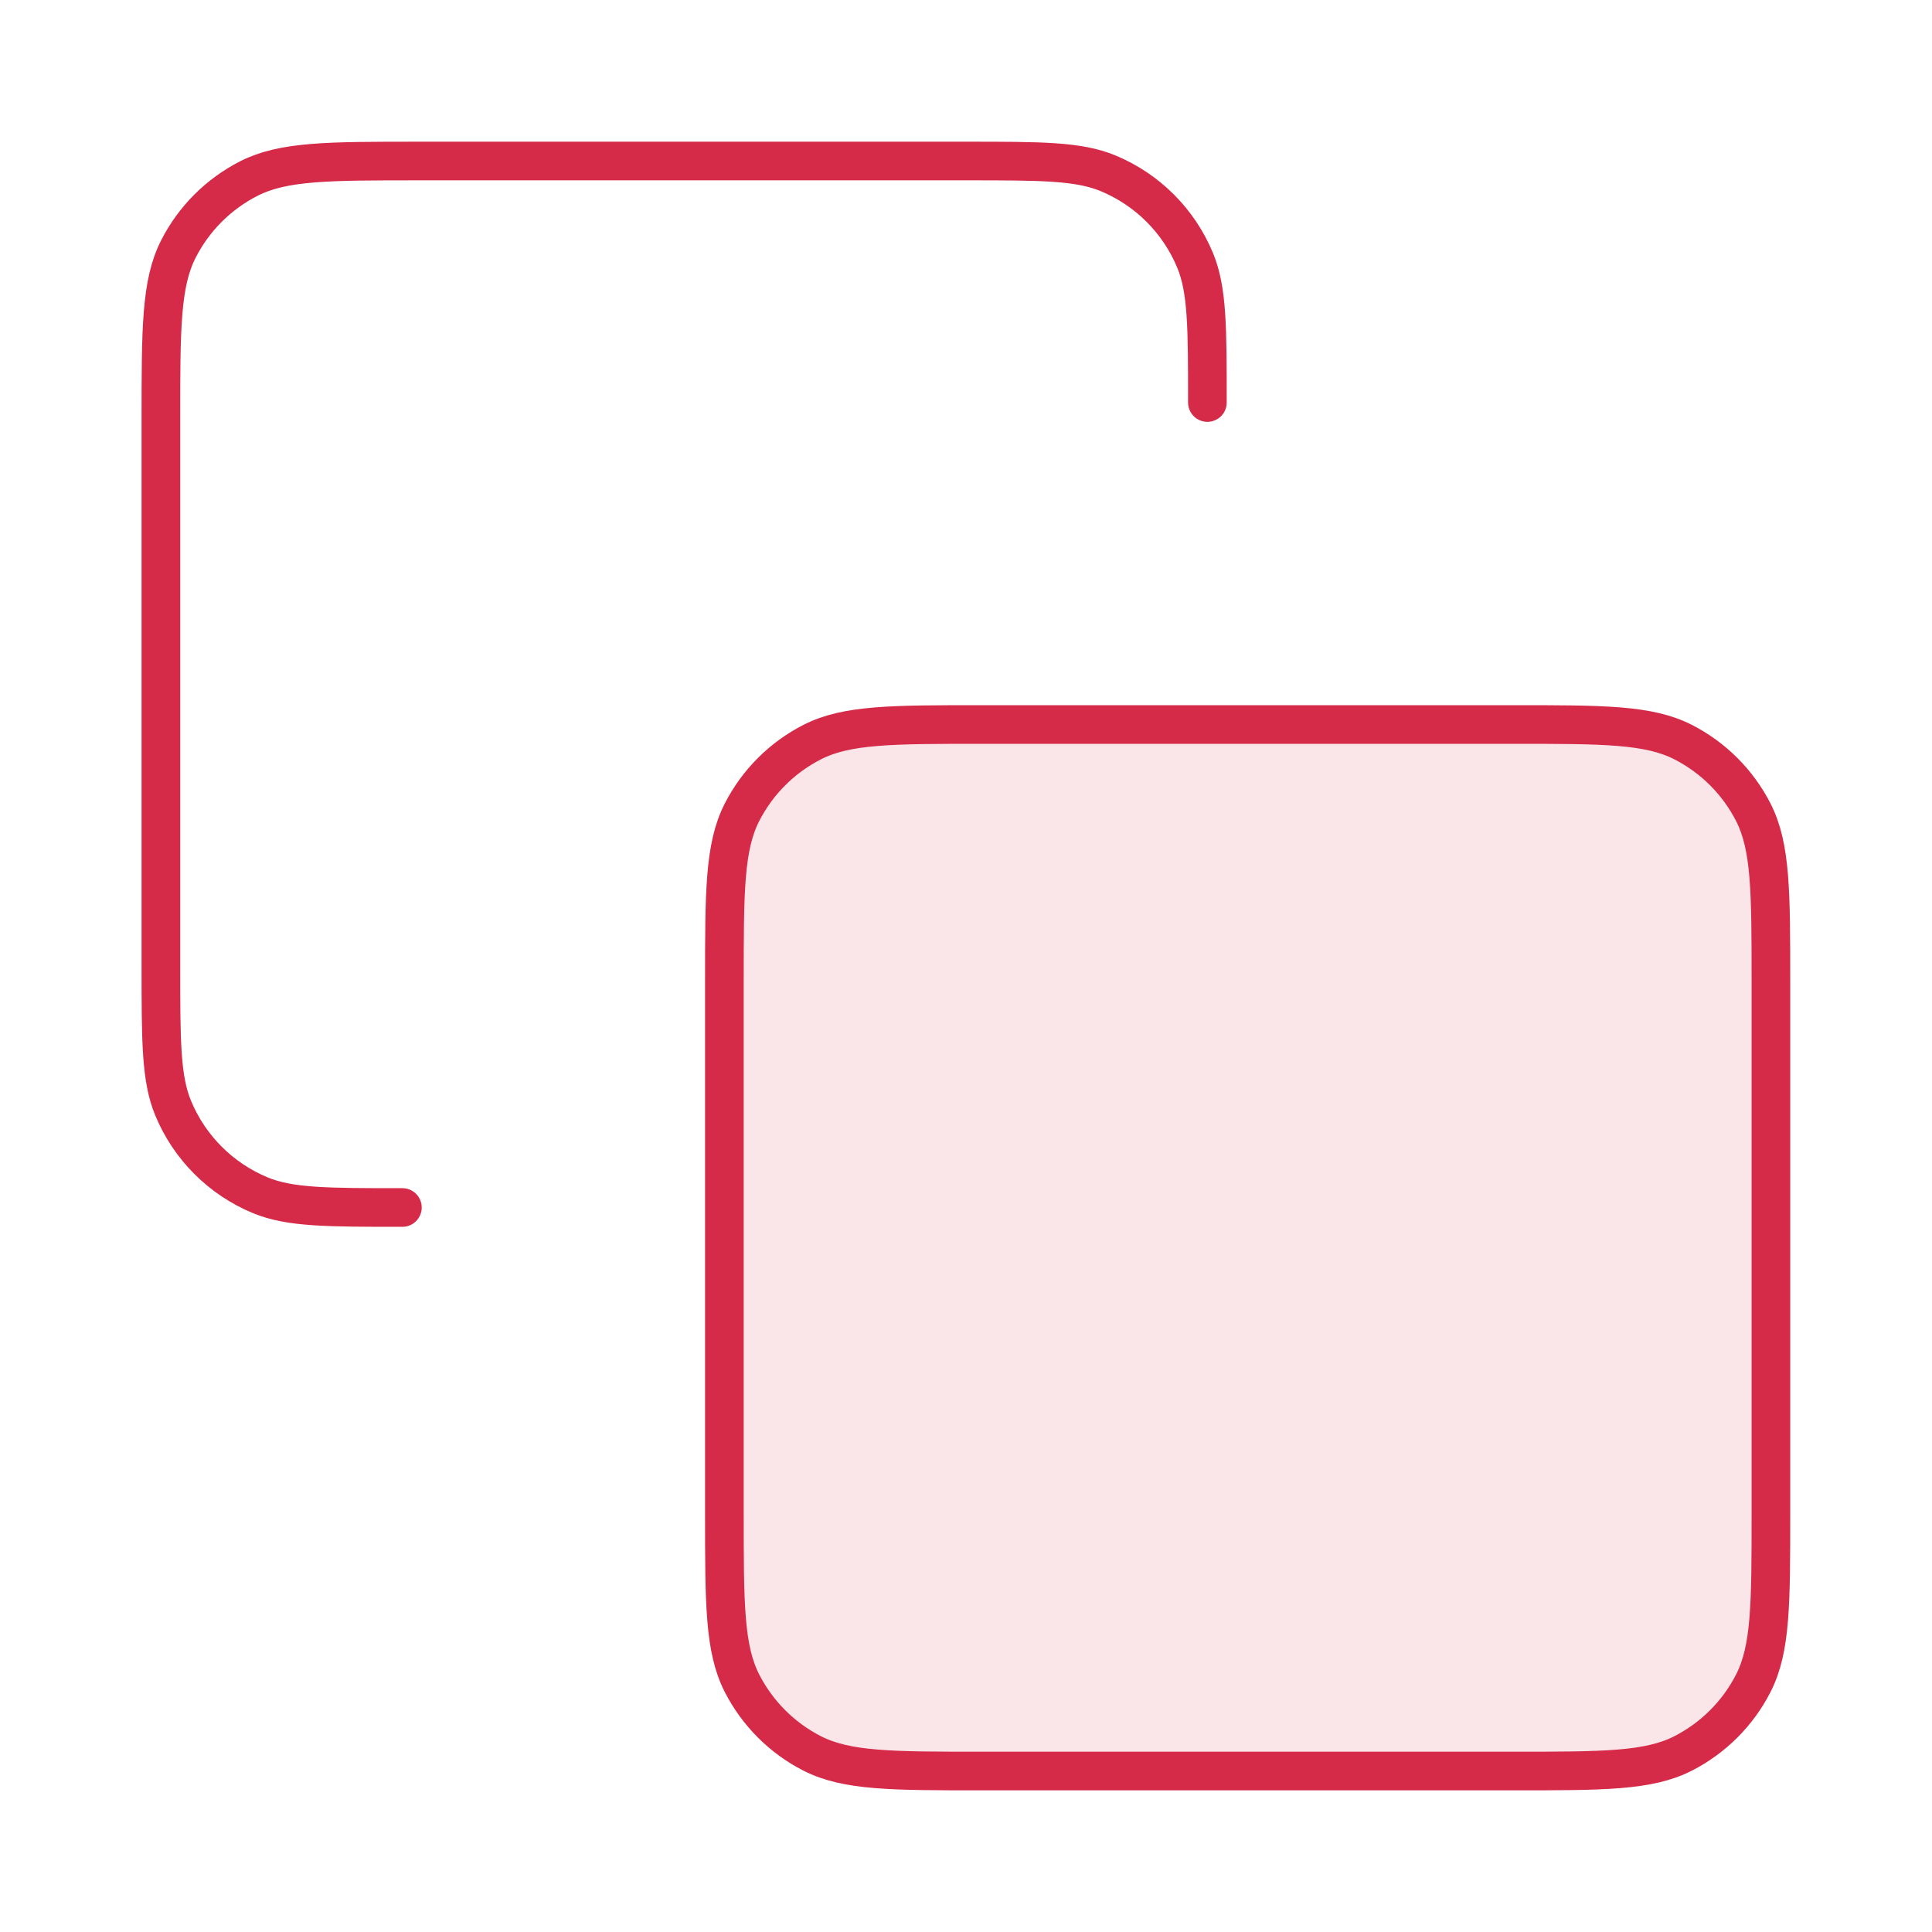
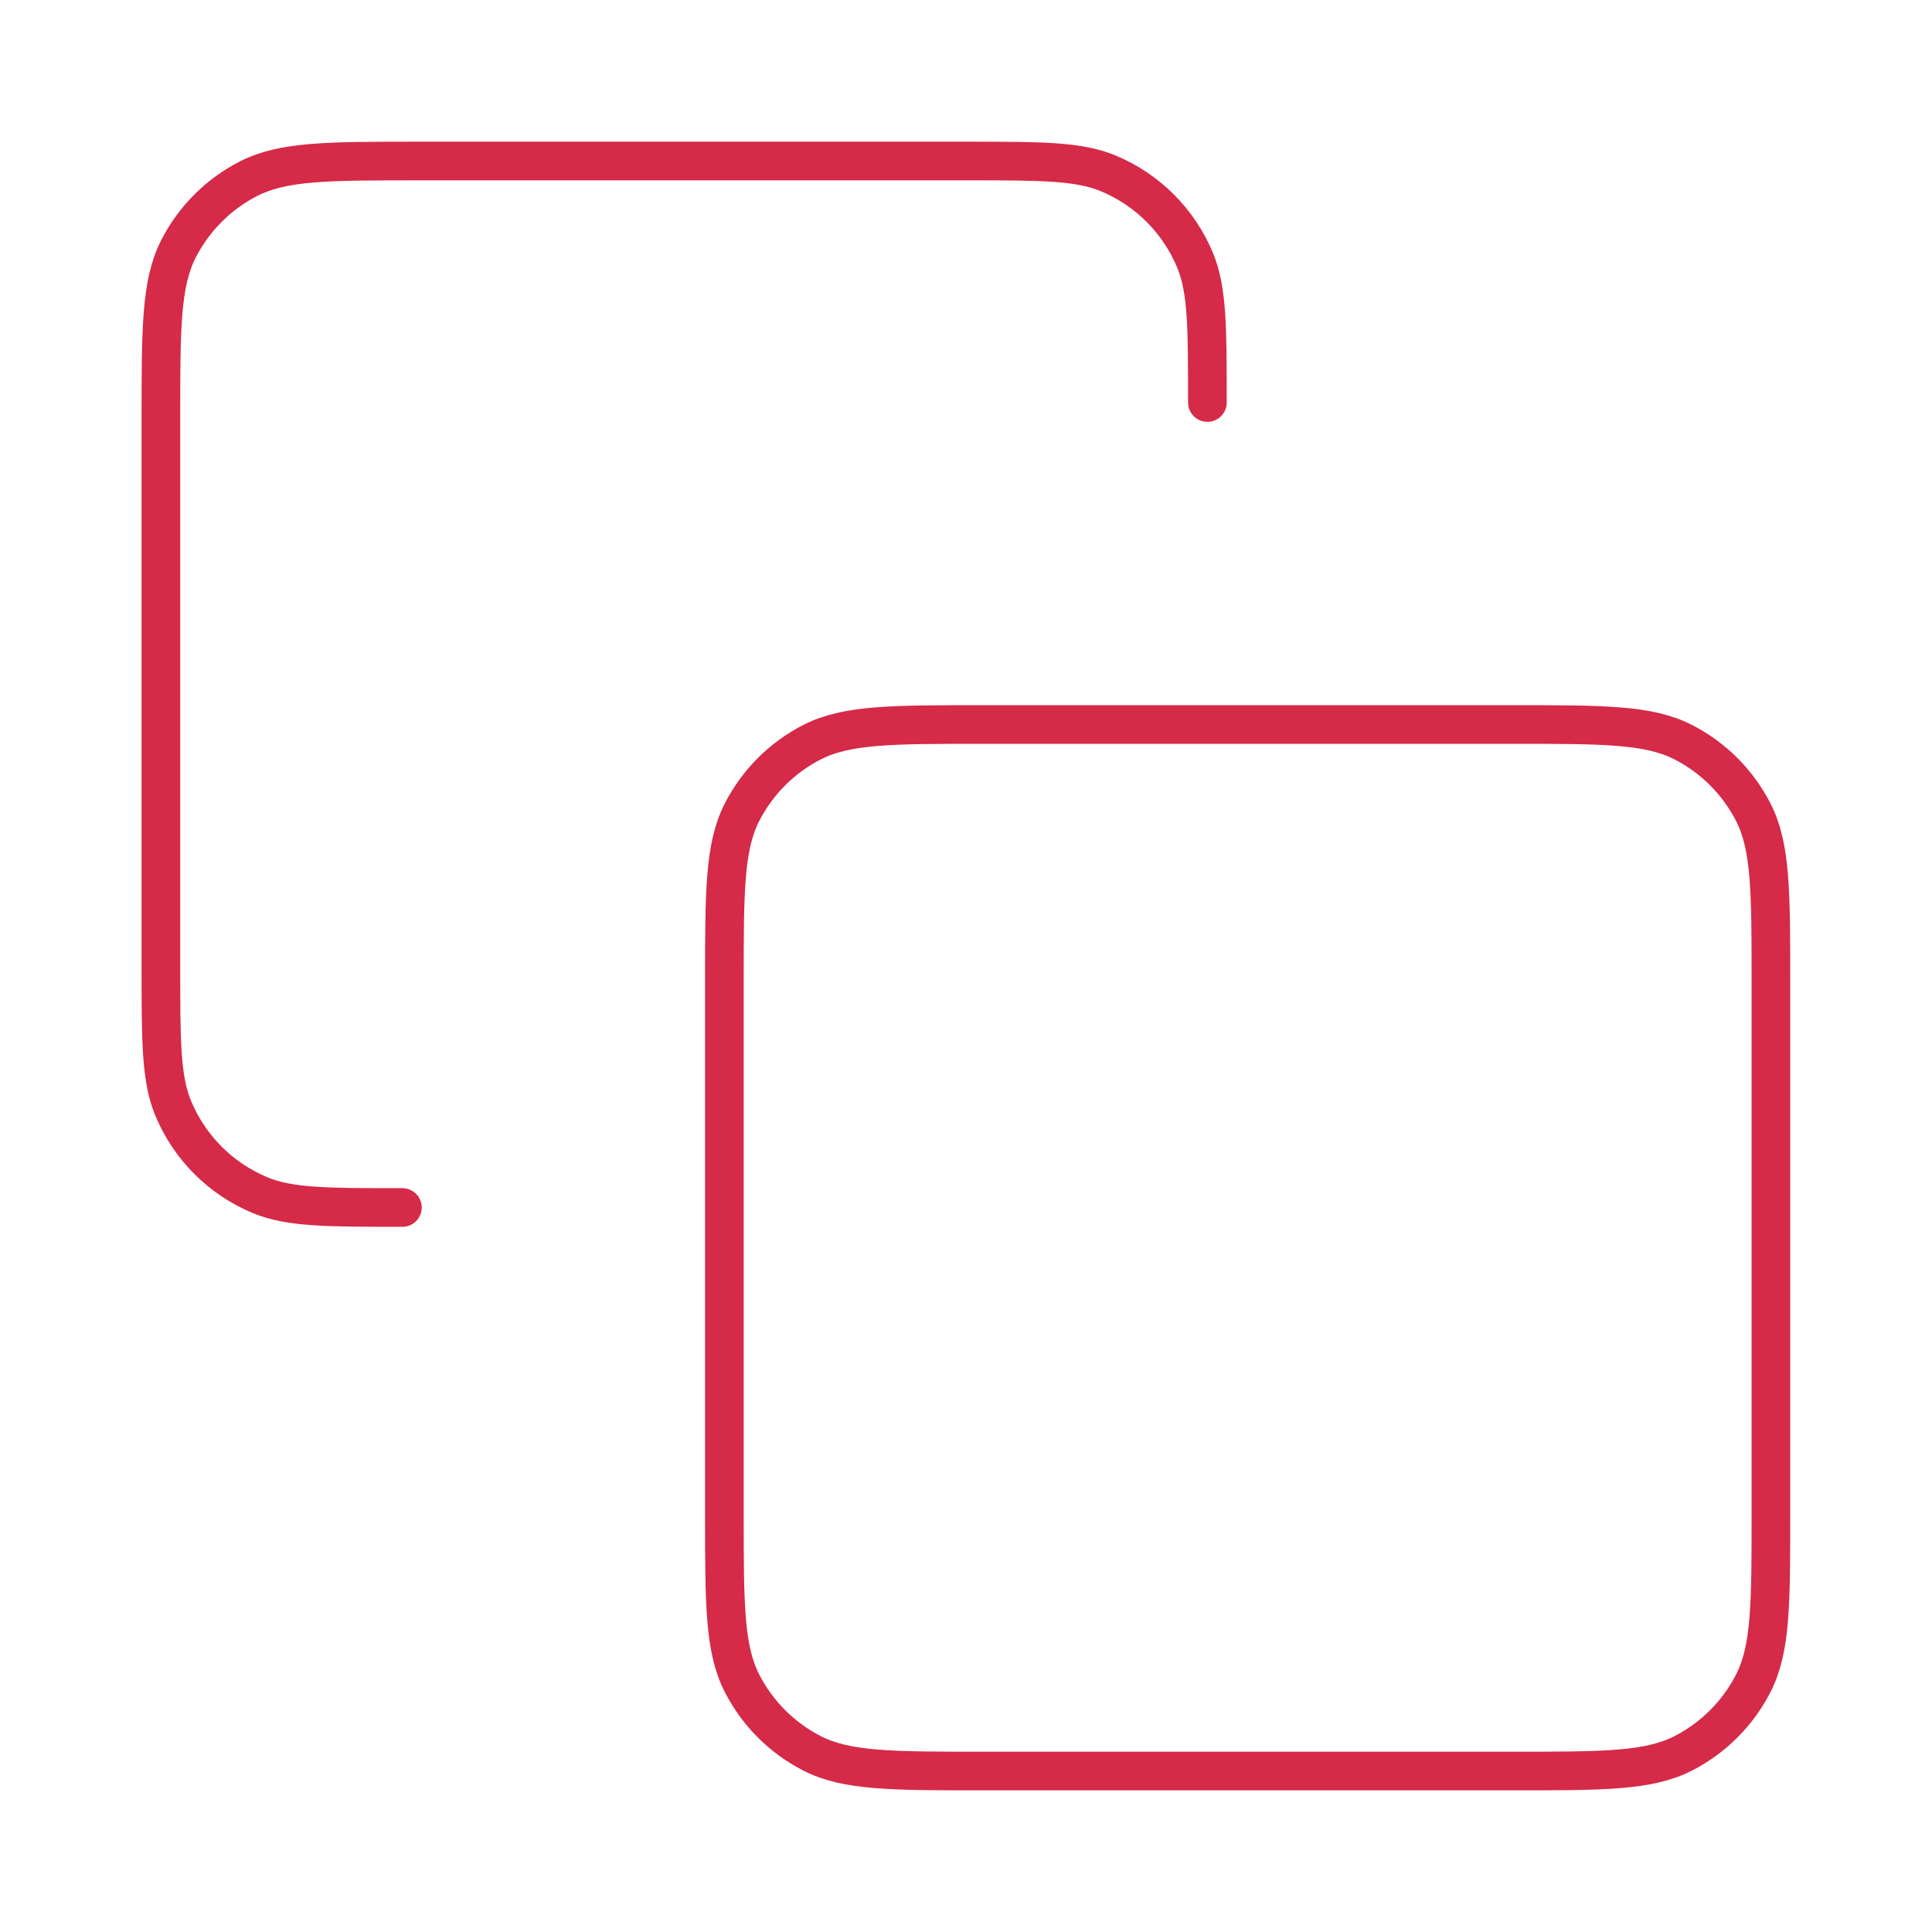
<svg xmlns="http://www.w3.org/2000/svg" width="50" height="50" viewBox="0 0 50 50" fill="none">
-   <path opacity="0.12" d="M18.75 25.417C18.75 23.083 18.75 21.916 19.204 21.025C19.604 20.241 20.241 19.604 21.025 19.204C21.916 18.75 23.083 18.75 25.417 18.75H39.167C41.5 18.75 42.667 18.75 43.558 19.204C44.342 19.604 44.98 20.241 45.379 21.025C45.833 21.916 45.833 23.083 45.833 25.417V39.167C45.833 41.5 45.833 42.667 45.379 43.558C44.98 44.342 44.342 44.98 43.558 45.379C42.667 45.833 41.5 45.833 39.167 45.833H25.417C23.083 45.833 21.916 45.833 21.025 45.379C20.241 44.98 19.604 44.342 19.204 43.558C18.75 42.667 18.75 41.5 18.75 39.167V25.417Z" fill="#D52A48" />
  <path d="M10.414 31.25C8.473 31.25 7.502 31.25 6.736 30.933C5.715 30.51 4.904 29.699 4.481 28.678C4.164 27.913 4.164 26.942 4.164 25V10.834C4.164 8.5 4.164 7.333 4.618 6.442C5.018 5.658 5.655 5.021 6.439 4.621C7.33 4.167 8.497 4.167 10.831 4.167H24.997C26.939 4.167 27.91 4.167 28.675 4.484C29.696 4.907 30.507 5.718 30.93 6.739C31.247 7.505 31.247 8.476 31.247 10.417M25.414 45.834H39.164C41.498 45.834 42.664 45.834 43.556 45.38C44.34 44.98 44.977 44.343 45.377 43.559C45.831 42.667 45.831 41.501 45.831 39.167V25.417C45.831 23.083 45.831 21.917 45.377 21.025C44.977 20.241 44.34 19.604 43.556 19.204C42.664 18.75 41.498 18.75 39.164 18.75H25.414C23.081 18.75 21.914 18.75 21.022 19.204C20.238 19.604 19.601 20.241 19.201 21.025C18.747 21.917 18.747 23.083 18.747 25.417V39.167C18.747 41.501 18.747 42.667 19.201 43.559C19.601 44.343 20.238 44.98 21.022 45.38C21.914 45.834 23.081 45.834 25.414 45.834Z" stroke="#D52A48" stroke-linecap="round" stroke-linejoin="round" />
</svg>